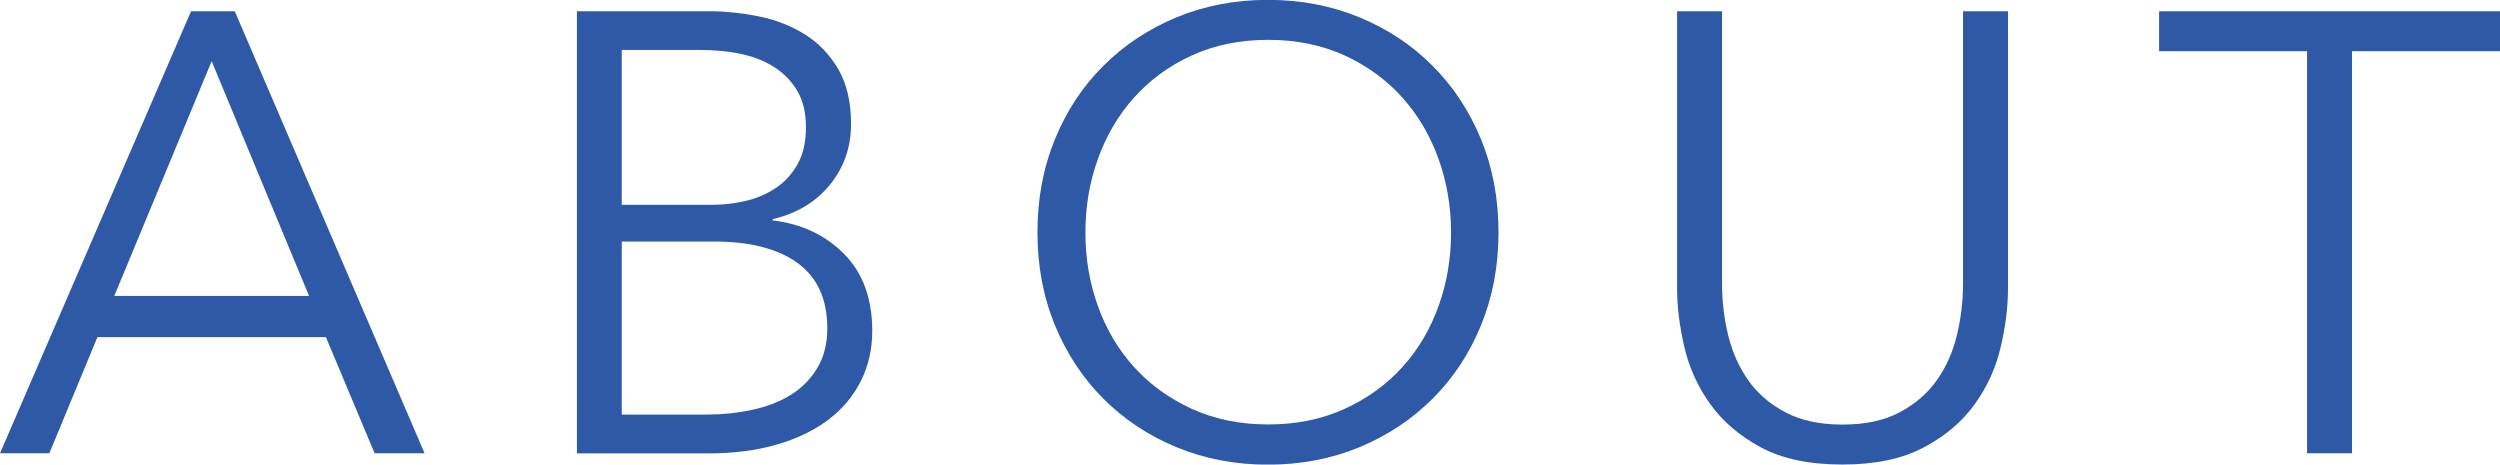
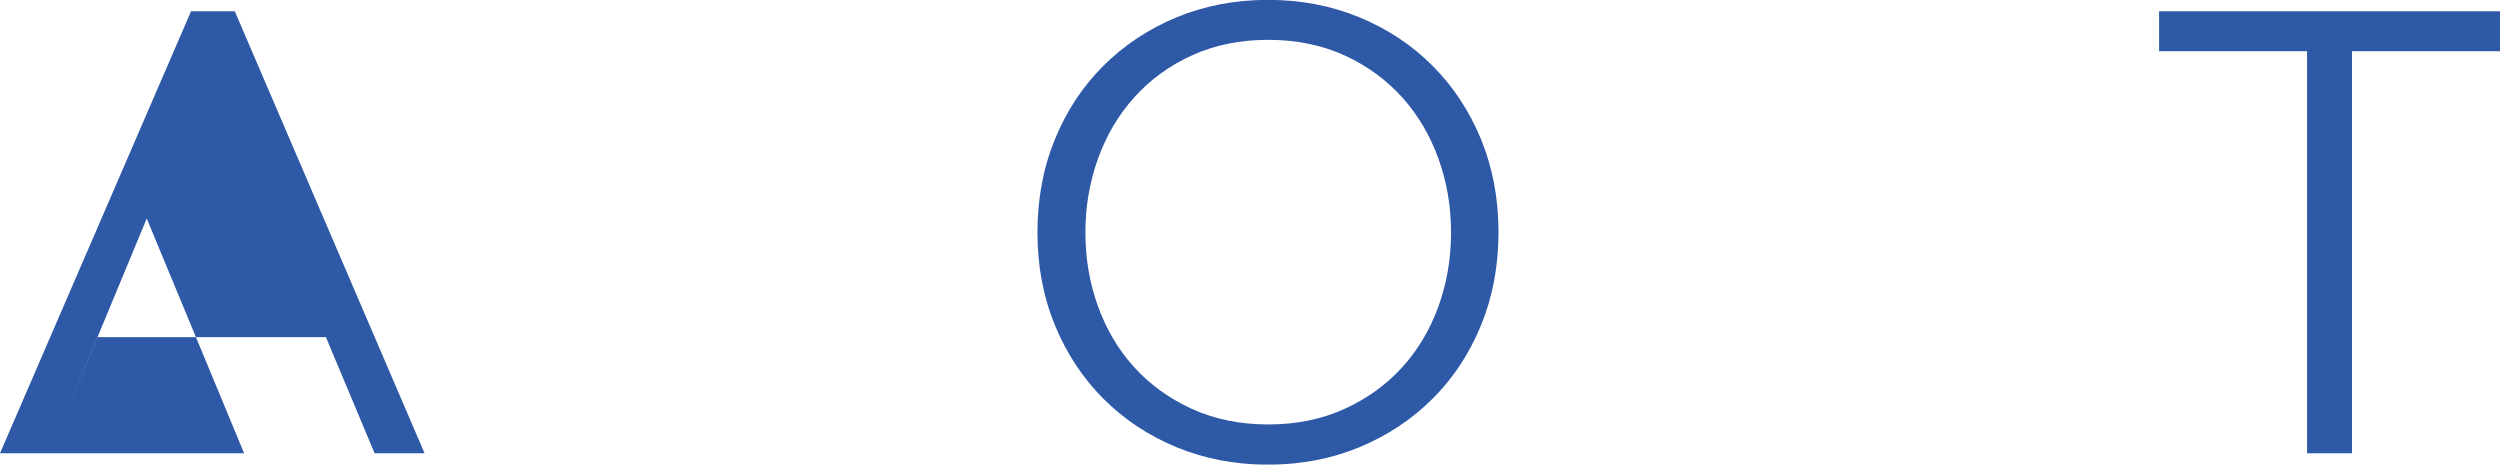
<svg xmlns="http://www.w3.org/2000/svg" id="_レイヤー_2" data-name="レイヤー 2" viewBox="0 0 200.2 37.2">
  <defs>
    <style>
      .cls-1 {
        fill: #2e59a7;
        stroke-width: 0px;
      }
    </style>
  </defs>
  <g id="_レイヤー_1-2" data-name="レイヤー 1">
    <g>
-       <path class="cls-1" d="m3.95,36.3H0L15.3.9h3.5l15.2,35.4h-4l-3.9-9.3H7.8l-3.85,9.3Zm5.2-12.6h15.6l-7.8-18.8-7.8,18.8Z" />
-       <path class="cls-1" d="m46.2.9h10.55c1.33,0,2.68.14,4.05.42,1.37.28,2.59.77,3.68,1.45,1.08.68,1.97,1.61,2.65,2.77.68,1.17,1.02,2.63,1.02,4.4,0,1.87-.57,3.49-1.71,4.88-1.14,1.38-2.66,2.29-4.57,2.73v.1c2.3.27,4.2,1.16,5.71,2.67,1.51,1.52,2.27,3.58,2.27,6.18,0,1.47-.31,2.81-.92,4.03-.62,1.22-1.49,2.25-2.62,3.1-1.13.85-2.51,1.51-4.14,1.98-1.63.47-3.46.7-5.49.7h-10.48V.9Zm3.6,15.5h7.25c.87,0,1.74-.1,2.62-.3.88-.2,1.69-.54,2.43-1.03.73-.48,1.32-1.12,1.77-1.92.45-.8.67-1.78.67-2.95s-.22-2.09-.67-2.88c-.45-.78-1.06-1.42-1.83-1.92-.77-.5-1.67-.86-2.7-1.08-1.03-.22-2.13-.32-3.3-.32h-6.25v12.4Zm0,16.8h6.7c1.3,0,2.54-.12,3.73-.38,1.18-.25,2.22-.65,3.1-1.2.88-.55,1.59-1.27,2.12-2.15.53-.88.8-1.94.8-3.18,0-2.33-.79-4.07-2.38-5.23-1.58-1.15-3.83-1.72-6.73-1.72h-7.35v13.85Z" />
+       <path class="cls-1" d="m3.95,36.3H0L15.3.9h3.5l15.2,35.4h-4l-3.9-9.3H7.8l-3.85,9.3Zh15.6l-7.8-18.8-7.8,18.8Z" />
      <path class="cls-1" d="m120,18.6c0,2.7-.47,5.18-1.4,7.45-.93,2.27-2.22,4.23-3.88,5.88-1.65,1.65-3.6,2.94-5.85,3.88-2.25.93-4.69,1.4-7.33,1.4s-5.08-.47-7.33-1.4c-2.25-.93-4.2-2.23-5.85-3.88-1.65-1.65-2.94-3.61-3.88-5.88-.93-2.27-1.4-4.75-1.4-7.45s.47-5.18,1.4-7.45c.93-2.27,2.22-4.23,3.88-5.88,1.65-1.65,3.6-2.94,5.85-3.88,2.25-.93,4.69-1.4,7.33-1.4s5.08.47,7.33,1.4c2.25.93,4.2,2.22,5.85,3.88,1.65,1.65,2.94,3.61,3.88,5.88.93,2.27,1.4,4.75,1.4,7.45Zm-3.8.02c0-2.06-.33-4.03-1-5.89-.67-1.86-1.63-3.5-2.9-4.92-1.27-1.41-2.81-2.54-4.62-3.37-1.82-.83-3.86-1.25-6.12-1.25s-4.31.42-6.12,1.25c-1.82.83-3.36,1.96-4.62,3.37-1.27,1.41-2.23,3.05-2.9,4.92-.67,1.86-1,3.83-1,5.89s.33,4.03,1,5.89c.67,1.86,1.63,3.49,2.9,4.89,1.27,1.4,2.81,2.51,4.62,3.34,1.82.83,3.86,1.25,6.12,1.25s4.31-.42,6.12-1.25c1.82-.83,3.36-1.95,4.62-3.34,1.27-1.4,2.23-3.03,2.9-4.89.67-1.86,1-3.83,1-5.89Z" />
-       <path class="cls-1" d="m147.55,37.2c-2.67,0-4.85-.46-6.55-1.38-1.7-.92-3.05-2.07-4.05-3.47-1-1.4-1.69-2.93-2.07-4.57-.38-1.65-.58-3.21-.58-4.68V.9h3.6v21.8c0,1.43.17,2.83.5,4.18.33,1.35.88,2.55,1.62,3.6s1.74,1.9,2.98,2.55c1.23.65,2.75.97,4.55.97s3.32-.32,4.55-.97c1.23-.65,2.23-1.5,2.98-2.55s1.29-2.25,1.62-3.6c.33-1.35.5-2.74.5-4.18V.9h3.6v22.2c0,1.47-.19,3.02-.58,4.68-.38,1.65-1.07,3.17-2.07,4.57-1,1.4-2.36,2.56-4.08,3.47-1.72.92-3.89,1.38-6.52,1.38Z" />
      <path class="cls-1" d="m188.35,36.3h-3.6V4.1h-11.85V.9h27.3v3.2h-11.85v32.2Z" />
    </g>
  </g>
</svg>